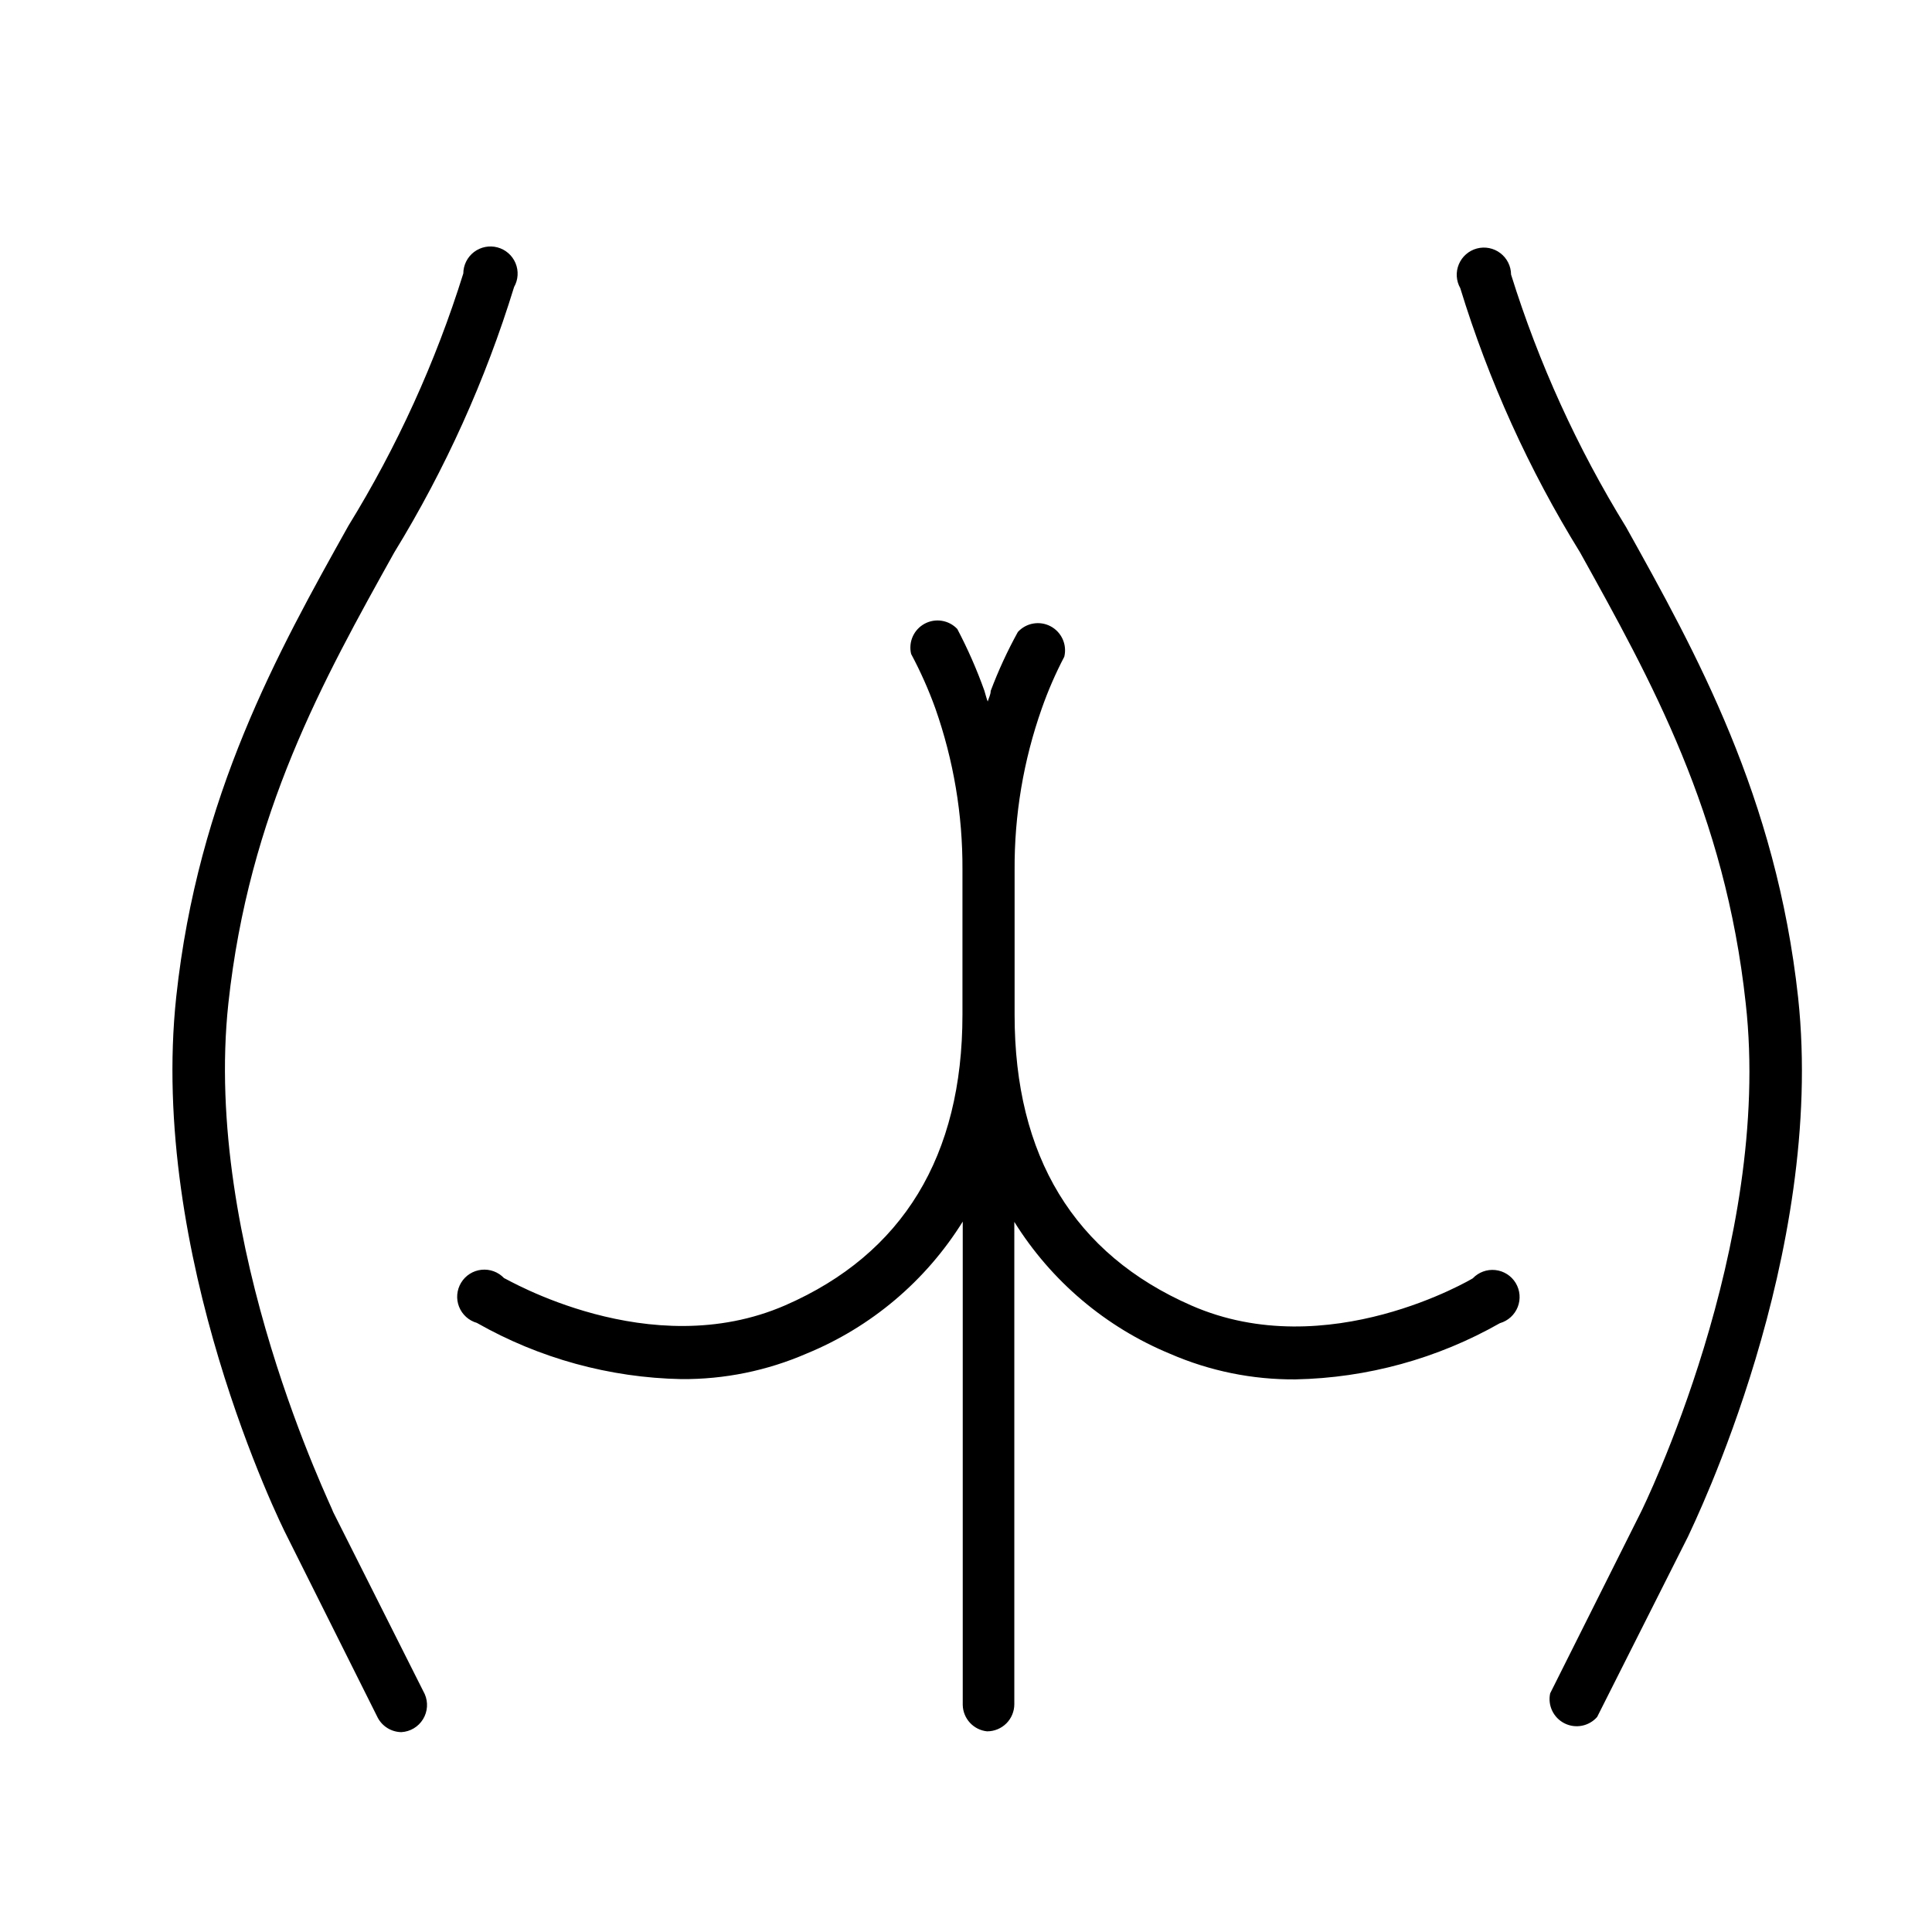
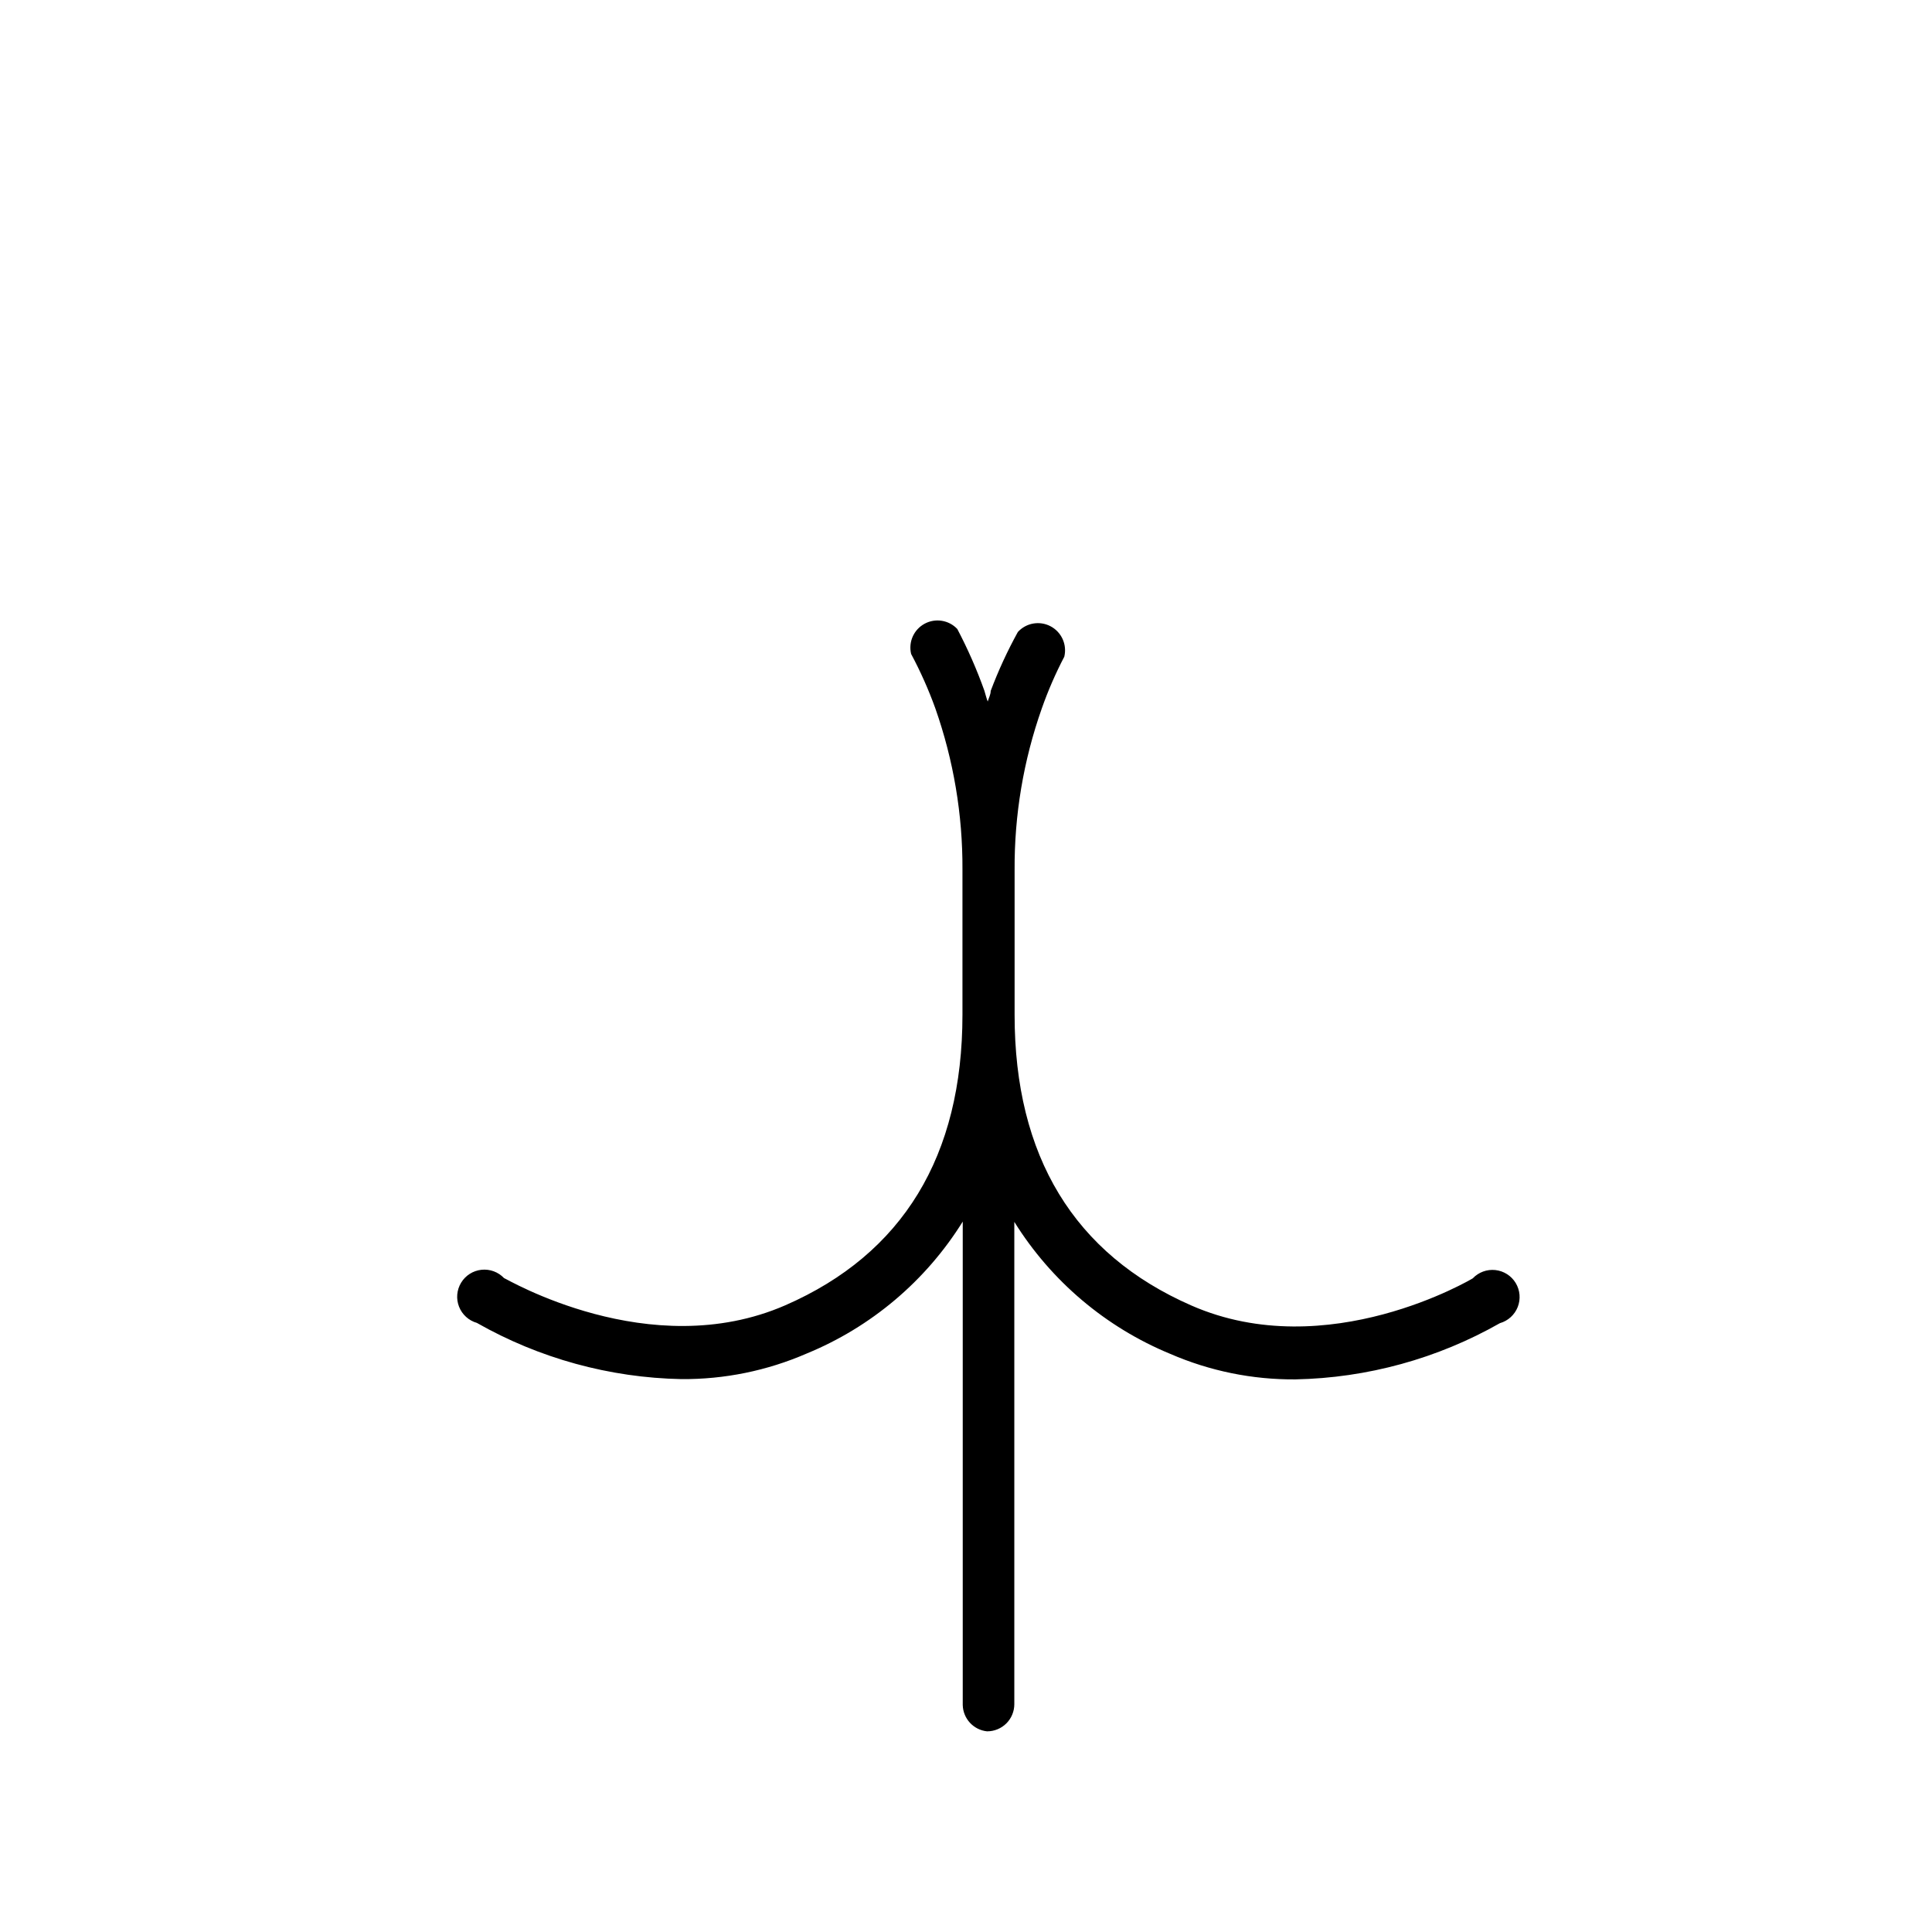
<svg xmlns="http://www.w3.org/2000/svg" fill="#000000" width="800px" height="800px" version="1.1" viewBox="144 144 512 512">
  <g>
    <path d="m405.61 602.82c1.906 0 3.738-0.758 5.09-2.106 1.348-1.352 2.106-3.18 2.106-5.09v-127.82c9.773 15.695 24.223 27.926 41.312 34.98 10.469 4.547 21.77 6.852 33.18 6.766 19.023-0.375 37.652-5.496 54.195-14.898 2.156-0.617 3.906-2.207 4.723-4.293 0.82-2.09 0.617-4.441-0.543-6.359-1.164-1.918-3.156-3.184-5.387-3.426-2.231-0.238-4.445 0.574-5.988 2.199 0 0-38.434 23.031-74.562 7.199-31.094-13.602-46.855-39.586-46.855-77.012v-38.359c-0.09-14.586 2.344-29.074 7.195-42.824 1.66-4.723 3.656-9.316 5.973-13.746 0.773-3.195-0.711-6.504-3.613-8.051-2.898-1.543-6.477-0.926-8.691 1.5-2.773 5.023-5.18 10.246-7.199 15.617 0 0.938-0.504 1.871-0.793 2.809-0.359-0.938-0.574-1.871-0.863-2.809h0.004c-2.008-5.633-4.414-11.117-7.199-16.41-2.238-2.375-5.793-2.945-8.664-1.395-2.871 1.555-4.336 4.844-3.57 8.016 2.481 4.637 4.621 9.449 6.406 14.395 4.832 13.734 7.269 28.195 7.195 42.754v38.434c0 37.426-15.762 63.406-46.926 77.012-35.988 15.691-74.203-7.199-74.562-7.199-1.547-1.629-3.762-2.441-5.992-2.199-2.231 0.238-4.223 1.504-5.383 3.426-1.164 1.918-1.367 4.269-0.547 6.356 0.82 2.09 2.566 3.676 4.723 4.293 16.543 9.402 35.172 14.523 54.195 14.898 11.41 0.086 22.715-2.219 33.18-6.766 17.125-7.027 31.605-19.262 41.387-34.977v128.11c0.09 3.629 2.867 6.621 6.477 6.981z" />
-     <path d="m220.07 551.14 24.039 48.078c1.234 2.32 3.633 3.781 6.262 3.816 2.356-0.133 4.496-1.41 5.731-3.422 1.234-2.008 1.406-4.496 0.461-6.656l-24.258-48.223c0-0.719-34.691-70.75-27.781-134.88 5.469-50.383 25.047-85.504 43.977-119.48v0.004c13.492-22.012 24.156-45.637 31.738-70.316 1.102-1.938 1.238-4.277 0.379-6.332-0.863-2.055-2.629-3.594-4.781-4.168-2.152-0.578-4.449-0.121-6.223 1.227-1.77 1.352-2.816 3.445-2.832 5.676-7.324 23.469-17.551 45.93-30.445 66.863-18.715 33.469-39.871 71.469-45.629 124.8-7.344 68.516 27.637 139.77 29.363 143.01z" />
-     <path d="m620.52 408.35c-5.828-53.262-26.988-91.262-45.629-124.73h-0.004c-12.891-20.93-23.121-43.395-30.441-66.863-0.016-2.227-1.062-4.32-2.836-5.672-1.773-1.352-4.07-1.805-6.223-1.23-2.152 0.578-3.914 2.117-4.777 4.172-0.863 2.055-0.723 4.391 0.375 6.332 7.543 24.602 18.211 48.137 31.742 70.027 18.855 33.973 38.434 69.023 43.902 119.48 7.199 64.129-27.422 134.16-27.781 134.88l-24.039 48.004c-0.695 3.207 0.867 6.477 3.801 7.953 2.93 1.473 6.488 0.777 8.648-1.691l24.113-47.863c1.438-3.238 36.488-74.492 29.148-142.79z" />
  </g>
</svg>